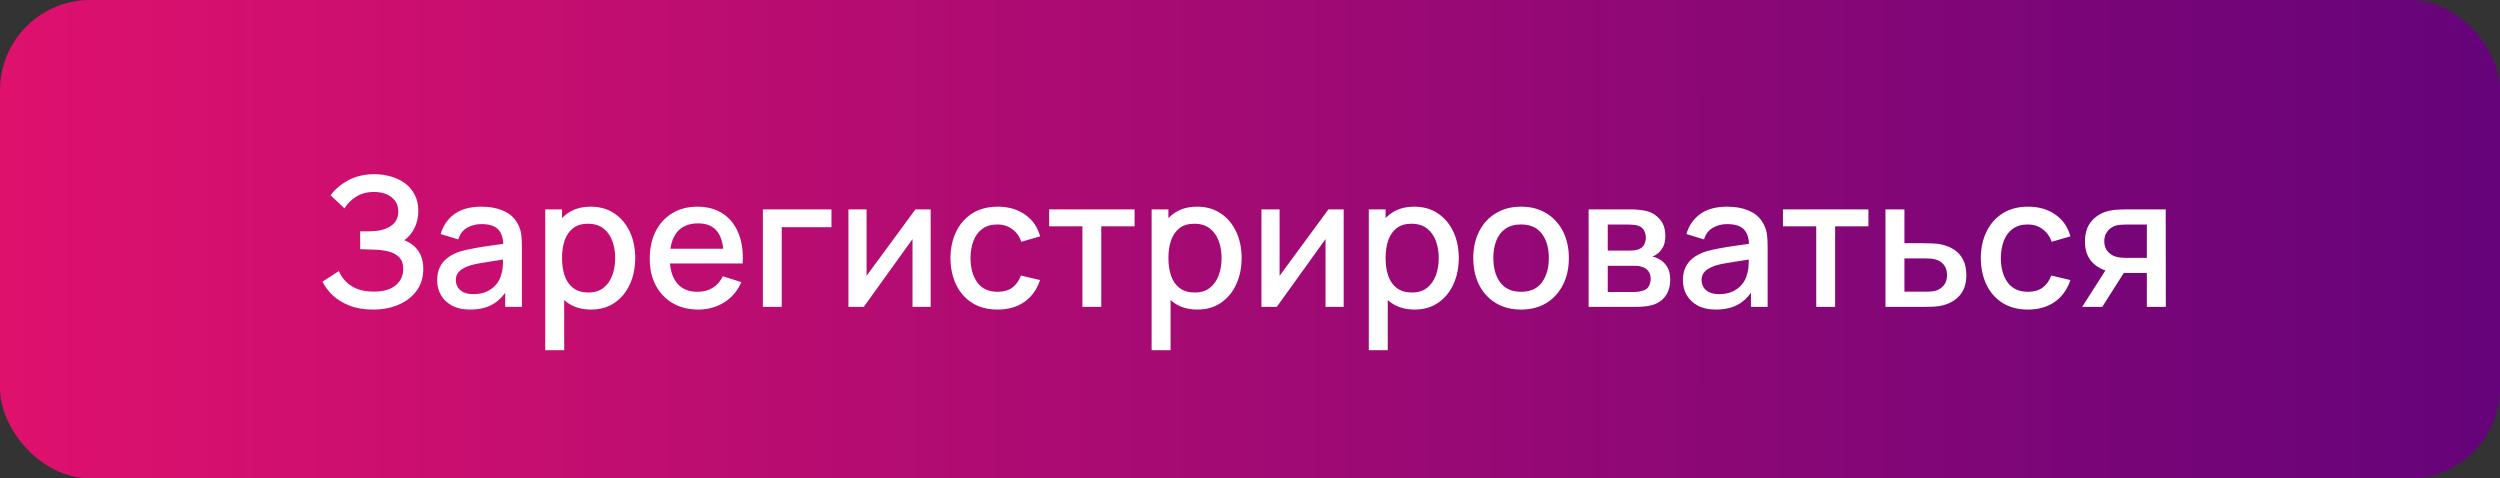
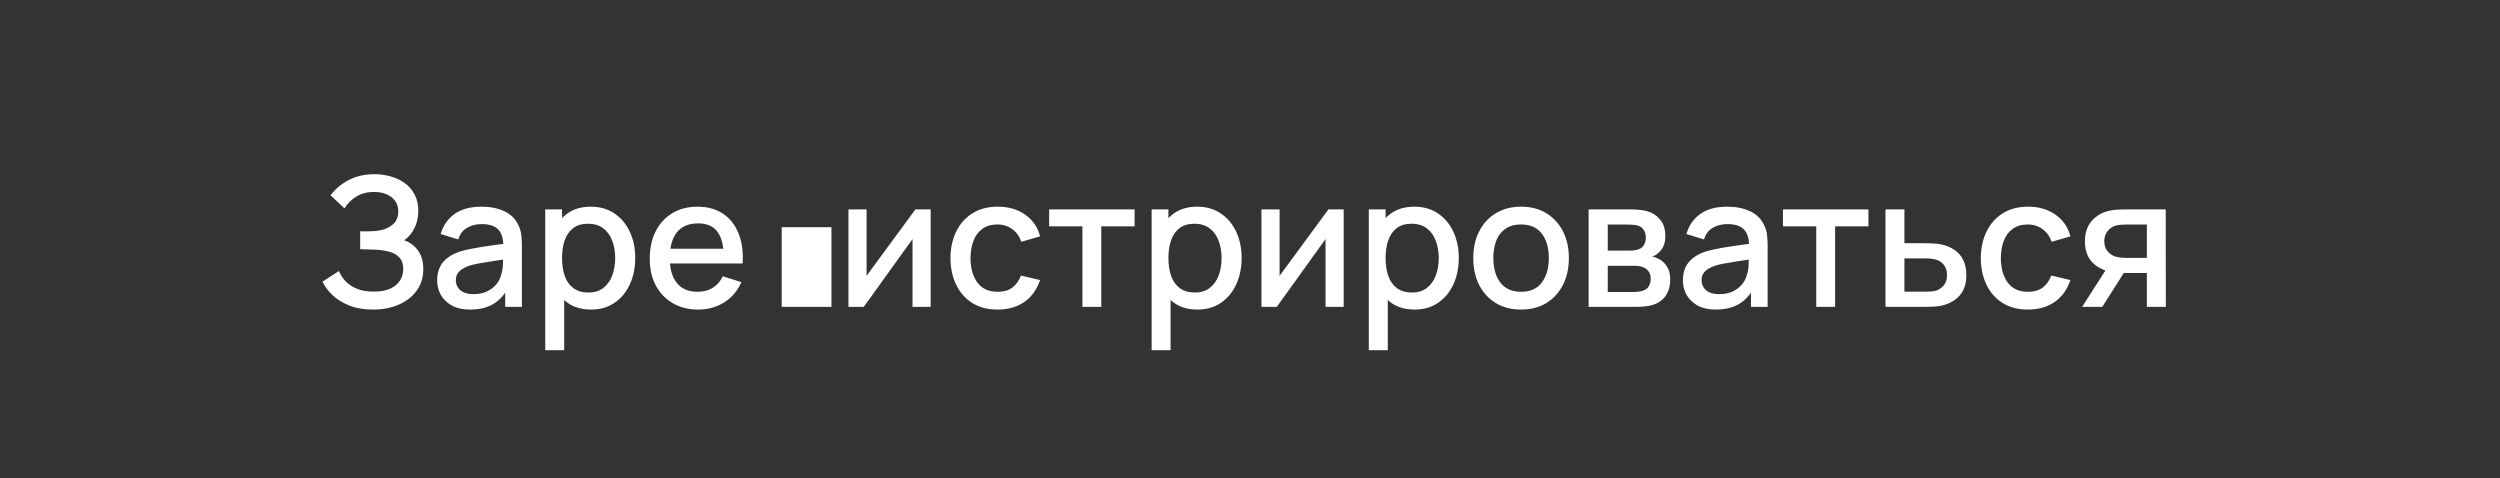
<svg xmlns="http://www.w3.org/2000/svg" width="277" height="53" viewBox="0 0 277 53" fill="none">
  <rect x="0" y="0" width="277" height="53" fill="#333333" stroke="none" />
-   <rect width="277" height="53" rx="10" fill="url(#paint0_linear_1549_544)" />
-   <path d="M41.33 34.3C40.33 34.3 39.46 34.153 38.72 33.86C37.98 33.567 37.36 33.187 36.86 32.72C36.367 32.247 35.99 31.743 35.73 31.21L37.55 30.03C37.71 30.423 37.95 30.793 38.27 31.14C38.597 31.487 39.017 31.77 39.53 31.99C40.05 32.203 40.68 32.31 41.42 32.31C42.16 32.31 42.77 32.2 43.25 31.98C43.73 31.753 44.087 31.453 44.32 31.08C44.56 30.7 44.68 30.273 44.68 29.8C44.68 29.247 44.533 28.82 44.24 28.52C43.953 28.213 43.57 28 43.09 27.88C42.61 27.753 42.09 27.68 41.53 27.66C41.063 27.647 40.727 27.637 40.52 27.63C40.313 27.617 40.173 27.61 40.1 27.61C40.033 27.61 39.97 27.61 39.91 27.61V25.63C39.983 25.63 40.11 25.63 40.29 25.63C40.477 25.63 40.67 25.63 40.87 25.63C41.07 25.623 41.233 25.617 41.36 25.61C42.187 25.57 42.853 25.367 43.36 25C43.873 24.633 44.13 24.113 44.13 23.44C44.13 22.767 43.88 22.237 43.38 21.85C42.887 21.463 42.237 21.27 41.43 21.27C40.663 21.27 40.003 21.447 39.45 21.8C38.897 22.147 38.47 22.577 38.17 23.09L36.63 21.64C37.11 20.973 37.767 20.417 38.6 19.97C39.433 19.523 40.397 19.3 41.49 19.3C42.11 19.3 42.71 19.383 43.29 19.55C43.87 19.71 44.39 19.957 44.85 20.29C45.31 20.623 45.673 21.047 45.94 21.56C46.213 22.067 46.35 22.67 46.35 23.37C46.35 24.07 46.207 24.703 45.92 25.27C45.64 25.837 45.263 26.287 44.79 26.62C45.45 26.867 45.967 27.257 46.34 27.79C46.713 28.317 46.9 28.99 46.9 29.81C46.9 30.73 46.657 31.527 46.17 32.2C45.69 32.867 45.03 33.383 44.19 33.75C43.357 34.117 42.403 34.3 41.33 34.3ZM52.087 34.3C51.287 34.3 50.617 34.153 50.077 33.86C49.537 33.56 49.127 33.167 48.847 32.68C48.573 32.187 48.437 31.647 48.437 31.06C48.437 30.513 48.533 30.033 48.727 29.62C48.92 29.207 49.207 28.857 49.587 28.57C49.967 28.277 50.433 28.04 50.987 27.86C51.467 27.72 52.01 27.597 52.617 27.49C53.223 27.383 53.86 27.283 54.527 27.19C55.2 27.097 55.867 27.003 56.527 26.91L55.767 27.33C55.78 26.483 55.6 25.857 55.227 25.45C54.86 25.037 54.227 24.83 53.327 24.83C52.76 24.83 52.24 24.963 51.767 25.23C51.293 25.49 50.963 25.923 50.777 26.53L48.827 25.93C49.093 25.003 49.6 24.267 50.347 23.72C51.1 23.173 52.1 22.9 53.347 22.9C54.313 22.9 55.153 23.067 55.867 23.4C56.587 23.727 57.113 24.247 57.447 24.96C57.62 25.313 57.727 25.687 57.767 26.08C57.807 26.473 57.827 26.897 57.827 27.35V34H55.977V31.53L56.337 31.85C55.89 32.677 55.32 33.293 54.627 33.7C53.94 34.1 53.093 34.3 52.087 34.3ZM52.457 32.59C53.05 32.59 53.56 32.487 53.987 32.28C54.413 32.067 54.757 31.797 55.017 31.47C55.277 31.143 55.447 30.803 55.527 30.45C55.64 30.13 55.703 29.77 55.717 29.37C55.737 28.97 55.747 28.65 55.747 28.41L56.427 28.66C55.767 28.76 55.167 28.85 54.627 28.93C54.087 29.01 53.597 29.09 53.157 29.17C52.723 29.243 52.337 29.333 51.997 29.44C51.71 29.54 51.453 29.66 51.227 29.8C51.007 29.94 50.83 30.11 50.697 30.31C50.57 30.51 50.507 30.753 50.507 31.04C50.507 31.32 50.577 31.58 50.717 31.82C50.857 32.053 51.07 32.24 51.357 32.38C51.643 32.52 52.01 32.59 52.457 32.59ZM65.493 34.3C64.46 34.3 63.593 34.05 62.893 33.55C62.193 33.043 61.663 32.36 61.303 31.5C60.943 30.64 60.763 29.67 60.763 28.59C60.763 27.51 60.94 26.54 61.293 25.68C61.653 24.82 62.18 24.143 62.873 23.65C63.573 23.15 64.433 22.9 65.453 22.9C66.467 22.9 67.34 23.15 68.073 23.65C68.813 24.143 69.383 24.82 69.783 25.68C70.183 26.533 70.383 27.503 70.383 28.59C70.383 29.67 70.183 30.643 69.783 31.51C69.39 32.37 68.827 33.05 68.093 33.55C67.367 34.05 66.5 34.3 65.493 34.3ZM60.413 38.8V23.2H62.273V30.97H62.513V38.8H60.413ZM65.203 32.41C65.87 32.41 66.42 32.24 66.853 31.9C67.293 31.56 67.62 31.103 67.833 30.53C68.053 29.95 68.163 29.303 68.163 28.59C68.163 27.883 68.053 27.243 67.833 26.67C67.62 26.097 67.29 25.64 66.843 25.3C66.397 24.96 65.827 24.79 65.133 24.79C64.48 24.79 63.94 24.95 63.513 25.27C63.093 25.59 62.78 26.037 62.573 26.61C62.373 27.183 62.273 27.843 62.273 28.59C62.273 29.337 62.373 29.997 62.573 30.57C62.773 31.143 63.09 31.593 63.523 31.92C63.957 32.247 64.517 32.41 65.203 32.41ZM77.381 34.3C76.308 34.3 75.365 34.067 74.551 33.6C73.745 33.127 73.115 32.47 72.661 31.63C72.215 30.783 71.991 29.803 71.991 28.69C71.991 27.51 72.211 26.487 72.651 25.62C73.098 24.753 73.718 24.083 74.511 23.61C75.305 23.137 76.228 22.9 77.281 22.9C78.381 22.9 79.318 23.157 80.091 23.67C80.865 24.177 81.441 24.9 81.821 25.84C82.208 26.78 82.361 27.897 82.281 29.19H80.191V28.43C80.178 27.177 79.938 26.25 79.471 25.65C79.011 25.05 78.308 24.75 77.361 24.75C76.315 24.75 75.528 25.08 75.001 25.74C74.475 26.4 74.211 27.353 74.211 28.6C74.211 29.787 74.475 30.707 75.001 31.36C75.528 32.007 76.288 32.33 77.281 32.33C77.935 32.33 78.498 32.183 78.971 31.89C79.451 31.59 79.825 31.163 80.091 30.61L82.141 31.26C81.721 32.227 81.085 32.977 80.231 33.51C79.378 34.037 78.428 34.3 77.381 34.3ZM73.531 29.19V27.56H81.241V29.19H73.531ZM84.525 34V23.2H92.125V25.17H86.615V34H84.525ZM103.117 23.2V34H101.107V26.49L95.707 34H94.007V23.2H96.017V30.56L101.427 23.2H103.117ZM110.532 34.3C109.425 34.3 108.485 34.053 107.712 33.56C106.938 33.067 106.345 32.39 105.932 31.53C105.525 30.67 105.318 29.693 105.312 28.6C105.318 27.487 105.532 26.503 105.952 25.65C106.372 24.79 106.972 24.117 107.752 23.63C108.532 23.143 109.468 22.9 110.562 22.9C111.742 22.9 112.748 23.193 113.582 23.78C114.422 24.367 114.975 25.17 115.242 26.19L113.162 26.79C112.955 26.183 112.615 25.713 112.142 25.38C111.675 25.04 111.138 24.87 110.532 24.87C109.845 24.87 109.282 25.033 108.842 25.36C108.402 25.68 108.075 26.12 107.862 26.68C107.648 27.24 107.538 27.88 107.532 28.6C107.538 29.713 107.792 30.613 108.292 31.3C108.798 31.987 109.545 32.33 110.532 32.33C111.205 32.33 111.748 32.177 112.162 31.87C112.582 31.557 112.902 31.11 113.122 30.53L115.242 31.03C114.888 32.083 114.305 32.893 113.492 33.46C112.678 34.02 111.692 34.3 110.532 34.3ZM119.932 34V25.08H116.242V23.2H125.712V25.08H122.022V34H119.932ZM132.681 34.3C131.648 34.3 130.781 34.05 130.081 33.55C129.381 33.043 128.851 32.36 128.491 31.5C128.131 30.64 127.951 29.67 127.951 28.59C127.951 27.51 128.128 26.54 128.481 25.68C128.841 24.82 129.368 24.143 130.061 23.65C130.761 23.15 131.621 22.9 132.641 22.9C133.654 22.9 134.528 23.15 135.261 23.65C136.001 24.143 136.571 24.82 136.971 25.68C137.371 26.533 137.571 27.503 137.571 28.59C137.571 29.67 137.371 30.643 136.971 31.51C136.578 32.37 136.014 33.05 135.281 33.55C134.554 34.05 133.688 34.3 132.681 34.3ZM127.601 38.8V23.2H129.461V30.97H129.701V38.8H127.601ZM132.391 32.41C133.058 32.41 133.608 32.24 134.041 31.9C134.481 31.56 134.808 31.103 135.021 30.53C135.241 29.95 135.351 29.303 135.351 28.59C135.351 27.883 135.241 27.243 135.021 26.67C134.808 26.097 134.478 25.64 134.031 25.3C133.584 24.96 133.014 24.79 132.321 24.79C131.668 24.79 131.128 24.95 130.701 25.27C130.281 25.59 129.968 26.037 129.761 26.61C129.561 27.183 129.461 27.843 129.461 28.59C129.461 29.337 129.561 29.997 129.761 30.57C129.961 31.143 130.278 31.593 130.711 31.92C131.144 32.247 131.704 32.41 132.391 32.41ZM148.879 23.2V34H146.869V26.49L141.469 34H139.769V23.2H141.779V30.56L147.189 23.2H148.879ZM156.743 34.3C155.71 34.3 154.843 34.05 154.143 33.55C153.443 33.043 152.913 32.36 152.553 31.5C152.193 30.64 152.013 29.67 152.013 28.59C152.013 27.51 152.19 26.54 152.543 25.68C152.903 24.82 153.43 24.143 154.123 23.65C154.823 23.15 155.683 22.9 156.703 22.9C157.717 22.9 158.59 23.15 159.323 23.65C160.063 24.143 160.633 24.82 161.033 25.68C161.433 26.533 161.633 27.503 161.633 28.59C161.633 29.67 161.433 30.643 161.033 31.51C160.64 32.37 160.077 33.05 159.343 33.55C158.617 34.05 157.75 34.3 156.743 34.3ZM151.663 38.8V23.2H153.523V30.97H153.763V38.8H151.663ZM156.453 32.41C157.12 32.41 157.67 32.24 158.103 31.9C158.543 31.56 158.87 31.103 159.083 30.53C159.303 29.95 159.413 29.303 159.413 28.59C159.413 27.883 159.303 27.243 159.083 26.67C158.87 26.097 158.54 25.64 158.093 25.3C157.647 24.96 157.077 24.79 156.383 24.79C155.73 24.79 155.19 24.95 154.763 25.27C154.343 25.59 154.03 26.037 153.823 26.61C153.623 27.183 153.523 27.843 153.523 28.59C153.523 29.337 153.623 29.997 153.823 30.57C154.023 31.143 154.34 31.593 154.773 31.92C155.207 32.247 155.767 32.41 156.453 32.41ZM168.531 34.3C167.451 34.3 166.515 34.057 165.721 33.57C164.928 33.083 164.315 32.413 163.881 31.56C163.455 30.7 163.241 29.71 163.241 28.59C163.241 27.463 163.461 26.473 163.901 25.62C164.341 24.76 164.958 24.093 165.751 23.62C166.545 23.14 167.471 22.9 168.531 22.9C169.611 22.9 170.548 23.143 171.341 23.63C172.135 24.117 172.748 24.787 173.181 25.64C173.615 26.493 173.831 27.477 173.831 28.59C173.831 29.717 173.611 30.71 173.171 31.57C172.738 32.423 172.125 33.093 171.331 33.58C170.538 34.06 169.605 34.3 168.531 34.3ZM168.531 32.33C169.565 32.33 170.335 31.983 170.841 31.29C171.355 30.59 171.611 29.69 171.611 28.59C171.611 27.463 171.351 26.563 170.831 25.89C170.318 25.21 169.551 24.87 168.531 24.87C167.831 24.87 167.255 25.03 166.801 25.35C166.348 25.663 166.011 26.1 165.791 26.66C165.571 27.213 165.461 27.857 165.461 28.59C165.461 29.723 165.721 30.63 166.241 31.31C166.761 31.99 167.525 32.33 168.531 32.33ZM176.019 34V23.2H180.769C181.082 23.2 181.396 23.22 181.709 23.26C182.022 23.293 182.299 23.343 182.539 23.41C183.086 23.563 183.552 23.87 183.939 24.33C184.326 24.783 184.519 25.39 184.519 26.15C184.519 26.583 184.452 26.95 184.319 27.25C184.186 27.543 184.002 27.797 183.769 28.01C183.662 28.103 183.549 28.187 183.429 28.26C183.309 28.333 183.189 28.39 183.069 28.43C183.316 28.47 183.559 28.557 183.799 28.69C184.166 28.883 184.466 29.163 184.699 29.53C184.939 29.89 185.059 30.373 185.059 30.98C185.059 31.707 184.882 32.317 184.529 32.81C184.176 33.297 183.676 33.63 183.029 33.81C182.776 33.883 182.489 33.933 182.169 33.96C181.856 33.987 181.542 34 181.229 34H176.019ZM178.139 32.35H181.099C181.239 32.35 181.399 32.337 181.579 32.31C181.759 32.283 181.919 32.247 182.059 32.2C182.359 32.107 182.572 31.937 182.699 31.69C182.832 31.443 182.899 31.18 182.899 30.9C182.899 30.52 182.799 30.217 182.599 29.99C182.399 29.757 182.146 29.607 181.839 29.54C181.706 29.493 181.559 29.467 181.399 29.46C181.239 29.453 181.102 29.45 180.989 29.45H178.139V32.35ZM178.139 27.77H180.479C180.672 27.77 180.869 27.76 181.069 27.74C181.269 27.713 181.442 27.67 181.589 27.61C181.849 27.51 182.042 27.343 182.169 27.11C182.296 26.87 182.359 26.61 182.359 26.33C182.359 26.023 182.289 25.75 182.149 25.51C182.009 25.27 181.799 25.103 181.519 25.01C181.326 24.943 181.102 24.907 180.849 24.9C180.602 24.887 180.446 24.88 180.379 24.88H178.139V27.77ZM190.114 34.3C189.314 34.3 188.644 34.153 188.104 33.86C187.564 33.56 187.154 33.167 186.874 32.68C186.601 32.187 186.464 31.647 186.464 31.06C186.464 30.513 186.561 30.033 186.754 29.62C186.947 29.207 187.234 28.857 187.614 28.57C187.994 28.277 188.461 28.04 189.014 27.86C189.494 27.72 190.037 27.597 190.644 27.49C191.251 27.383 191.887 27.283 192.554 27.19C193.227 27.097 193.894 27.003 194.554 26.91L193.794 27.33C193.807 26.483 193.627 25.857 193.254 25.45C192.887 25.037 192.254 24.83 191.354 24.83C190.787 24.83 190.267 24.963 189.794 25.23C189.321 25.49 188.991 25.923 188.804 26.53L186.854 25.93C187.121 25.003 187.627 24.267 188.374 23.72C189.127 23.173 190.127 22.9 191.374 22.9C192.341 22.9 193.181 23.067 193.894 23.4C194.614 23.727 195.141 24.247 195.474 24.96C195.647 25.313 195.754 25.687 195.794 26.08C195.834 26.473 195.854 26.897 195.854 27.35V34H194.004V31.53L194.364 31.85C193.917 32.677 193.347 33.293 192.654 33.7C191.967 34.1 191.121 34.3 190.114 34.3ZM190.484 32.59C191.077 32.59 191.587 32.487 192.014 32.28C192.441 32.067 192.784 31.797 193.044 31.47C193.304 31.143 193.474 30.803 193.554 30.45C193.667 30.13 193.731 29.77 193.744 29.37C193.764 28.97 193.774 28.65 193.774 28.41L194.454 28.66C193.794 28.76 193.194 28.85 192.654 28.93C192.114 29.01 191.624 29.09 191.184 29.17C190.751 29.243 190.364 29.333 190.024 29.44C189.737 29.54 189.481 29.66 189.254 29.8C189.034 29.94 188.857 30.11 188.724 30.31C188.597 30.51 188.534 30.753 188.534 31.04C188.534 31.32 188.604 31.58 188.744 31.82C188.884 32.053 189.097 32.24 189.384 32.38C189.671 32.52 190.037 32.59 190.484 32.59ZM201.241 34V25.08H197.551V23.2H207.021V25.08H203.331V34H201.241ZM208.91 34V23.2H211.01V26.95H213.14C213.446 26.95 213.773 26.957 214.12 26.97C214.473 26.983 214.776 27.017 215.03 27.07C215.61 27.19 216.11 27.39 216.53 27.67C216.956 27.95 217.286 28.323 217.52 28.79C217.753 29.25 217.87 29.817 217.87 30.49C217.87 31.43 217.623 32.18 217.13 32.74C216.643 33.293 215.983 33.667 215.15 33.86C214.883 33.92 214.566 33.96 214.2 33.98C213.84 33.993 213.51 34 213.21 34H208.91ZM211.01 32.32H213.33C213.496 32.32 213.686 32.313 213.9 32.3C214.113 32.287 214.31 32.257 214.49 32.21C214.81 32.117 215.096 31.927 215.35 31.64C215.603 31.353 215.73 30.97 215.73 30.49C215.73 29.997 215.603 29.603 215.35 29.31C215.103 29.017 214.79 28.827 214.41 28.74C214.23 28.693 214.046 28.663 213.86 28.65C213.673 28.637 213.496 28.63 213.33 28.63H211.01V32.32ZM224.692 34.3C223.585 34.3 222.645 34.053 221.872 33.56C221.099 33.067 220.505 32.39 220.092 31.53C219.685 30.67 219.479 29.693 219.472 28.6C219.479 27.487 219.692 26.503 220.112 25.65C220.532 24.79 221.132 24.117 221.912 23.63C222.692 23.143 223.629 22.9 224.722 22.9C225.902 22.9 226.909 23.193 227.742 23.78C228.582 24.367 229.135 25.17 229.402 26.19L227.322 26.79C227.115 26.183 226.775 25.713 226.302 25.38C225.835 25.04 225.299 24.87 224.692 24.87C224.005 24.87 223.442 25.033 223.002 25.36C222.562 25.68 222.235 26.12 222.022 26.68C221.809 27.24 221.699 27.88 221.692 28.6C221.699 29.713 221.952 30.613 222.452 31.3C222.959 31.987 223.705 32.33 224.692 32.33C225.365 32.33 225.909 32.177 226.322 31.87C226.742 31.557 227.062 31.11 227.282 30.53L229.402 31.03C229.049 32.083 228.465 32.893 227.652 33.46C226.839 34.02 225.852 34.3 224.692 34.3ZM237.872 34V30.25H235.732C235.479 30.25 235.176 30.24 234.822 30.22C234.476 30.2 234.149 30.163 233.842 30.11C233.036 29.963 232.362 29.613 231.822 29.06C231.282 28.5 231.012 27.73 231.012 26.75C231.012 25.803 231.266 25.043 231.772 24.47C232.286 23.89 232.936 23.517 233.722 23.35C234.062 23.27 234.409 23.227 234.762 23.22C235.122 23.207 235.426 23.2 235.672 23.2H239.962L239.972 34H237.872ZM230.702 34L233.432 29.73H235.642L232.932 34H230.702ZM235.552 28.57H237.872V24.88H235.552C235.406 24.88 235.226 24.887 235.012 24.9C234.799 24.913 234.592 24.95 234.392 25.01C234.186 25.07 233.986 25.177 233.792 25.33C233.606 25.483 233.452 25.68 233.332 25.92C233.212 26.153 233.152 26.423 233.152 26.73C233.152 27.19 233.282 27.57 233.542 27.87C233.802 28.163 234.112 28.357 234.472 28.45C234.666 28.503 234.859 28.537 235.052 28.55C235.246 28.563 235.412 28.57 235.552 28.57Z" fill="white" />
+   <path d="M41.33 34.3C40.33 34.3 39.46 34.153 38.72 33.86C37.98 33.567 37.36 33.187 36.86 32.72C36.367 32.247 35.99 31.743 35.73 31.21L37.55 30.03C37.71 30.423 37.95 30.793 38.27 31.14C38.597 31.487 39.017 31.77 39.53 31.99C40.05 32.203 40.68 32.31 41.42 32.31C42.16 32.31 42.77 32.2 43.25 31.98C43.73 31.753 44.087 31.453 44.32 31.08C44.56 30.7 44.68 30.273 44.68 29.8C44.68 29.247 44.533 28.82 44.24 28.52C43.953 28.213 43.57 28 43.09 27.88C42.61 27.753 42.09 27.68 41.53 27.66C41.063 27.647 40.727 27.637 40.52 27.63C40.313 27.617 40.173 27.61 40.1 27.61C40.033 27.61 39.97 27.61 39.91 27.61V25.63C39.983 25.63 40.11 25.63 40.29 25.63C40.477 25.63 40.67 25.63 40.87 25.63C41.07 25.623 41.233 25.617 41.36 25.61C42.187 25.57 42.853 25.367 43.36 25C43.873 24.633 44.13 24.113 44.13 23.44C44.13 22.767 43.88 22.237 43.38 21.85C42.887 21.463 42.237 21.27 41.43 21.27C40.663 21.27 40.003 21.447 39.45 21.8C38.897 22.147 38.47 22.577 38.17 23.09L36.63 21.64C37.11 20.973 37.767 20.417 38.6 19.97C39.433 19.523 40.397 19.3 41.49 19.3C42.11 19.3 42.71 19.383 43.29 19.55C43.87 19.71 44.39 19.957 44.85 20.29C45.31 20.623 45.673 21.047 45.94 21.56C46.213 22.067 46.35 22.67 46.35 23.37C46.35 24.07 46.207 24.703 45.92 25.27C45.64 25.837 45.263 26.287 44.79 26.62C45.45 26.867 45.967 27.257 46.34 27.79C46.713 28.317 46.9 28.99 46.9 29.81C46.9 30.73 46.657 31.527 46.17 32.2C45.69 32.867 45.03 33.383 44.19 33.75C43.357 34.117 42.403 34.3 41.33 34.3ZM52.087 34.3C51.287 34.3 50.617 34.153 50.077 33.86C49.537 33.56 49.127 33.167 48.847 32.68C48.573 32.187 48.437 31.647 48.437 31.06C48.437 30.513 48.533 30.033 48.727 29.62C48.92 29.207 49.207 28.857 49.587 28.57C49.967 28.277 50.433 28.04 50.987 27.86C51.467 27.72 52.01 27.597 52.617 27.49C53.223 27.383 53.86 27.283 54.527 27.19C55.2 27.097 55.867 27.003 56.527 26.91L55.767 27.33C55.78 26.483 55.6 25.857 55.227 25.45C54.86 25.037 54.227 24.83 53.327 24.83C52.76 24.83 52.24 24.963 51.767 25.23C51.293 25.49 50.963 25.923 50.777 26.53L48.827 25.93C49.093 25.003 49.6 24.267 50.347 23.72C51.1 23.173 52.1 22.9 53.347 22.9C54.313 22.9 55.153 23.067 55.867 23.4C56.587 23.727 57.113 24.247 57.447 24.96C57.62 25.313 57.727 25.687 57.767 26.08C57.807 26.473 57.827 26.897 57.827 27.35V34H55.977V31.53L56.337 31.85C55.89 32.677 55.32 33.293 54.627 33.7C53.94 34.1 53.093 34.3 52.087 34.3ZM52.457 32.59C53.05 32.59 53.56 32.487 53.987 32.28C54.413 32.067 54.757 31.797 55.017 31.47C55.277 31.143 55.447 30.803 55.527 30.45C55.64 30.13 55.703 29.77 55.717 29.37C55.737 28.97 55.747 28.65 55.747 28.41L56.427 28.66C55.767 28.76 55.167 28.85 54.627 28.93C54.087 29.01 53.597 29.09 53.157 29.17C52.723 29.243 52.337 29.333 51.997 29.44C51.71 29.54 51.453 29.66 51.227 29.8C51.007 29.94 50.83 30.11 50.697 30.31C50.57 30.51 50.507 30.753 50.507 31.04C50.507 31.32 50.577 31.58 50.717 31.82C50.857 32.053 51.07 32.24 51.357 32.38C51.643 32.52 52.01 32.59 52.457 32.59ZM65.493 34.3C64.46 34.3 63.593 34.05 62.893 33.55C62.193 33.043 61.663 32.36 61.303 31.5C60.943 30.64 60.763 29.67 60.763 28.59C60.763 27.51 60.94 26.54 61.293 25.68C61.653 24.82 62.18 24.143 62.873 23.65C63.573 23.15 64.433 22.9 65.453 22.9C66.467 22.9 67.34 23.15 68.073 23.65C68.813 24.143 69.383 24.82 69.783 25.68C70.183 26.533 70.383 27.503 70.383 28.59C70.383 29.67 70.183 30.643 69.783 31.51C69.39 32.37 68.827 33.05 68.093 33.55C67.367 34.05 66.5 34.3 65.493 34.3ZM60.413 38.8V23.2H62.273V30.97H62.513V38.8H60.413ZM65.203 32.41C65.87 32.41 66.42 32.24 66.853 31.9C67.293 31.56 67.62 31.103 67.833 30.53C68.053 29.95 68.163 29.303 68.163 28.59C68.163 27.883 68.053 27.243 67.833 26.67C67.62 26.097 67.29 25.64 66.843 25.3C66.397 24.96 65.827 24.79 65.133 24.79C64.48 24.79 63.94 24.95 63.513 25.27C63.093 25.59 62.78 26.037 62.573 26.61C62.373 27.183 62.273 27.843 62.273 28.59C62.273 29.337 62.373 29.997 62.573 30.57C62.773 31.143 63.09 31.593 63.523 31.92C63.957 32.247 64.517 32.41 65.203 32.41ZM77.381 34.3C76.308 34.3 75.365 34.067 74.551 33.6C73.745 33.127 73.115 32.47 72.661 31.63C72.215 30.783 71.991 29.803 71.991 28.69C71.991 27.51 72.211 26.487 72.651 25.62C73.098 24.753 73.718 24.083 74.511 23.61C75.305 23.137 76.228 22.9 77.281 22.9C78.381 22.9 79.318 23.157 80.091 23.67C80.865 24.177 81.441 24.9 81.821 25.84C82.208 26.78 82.361 27.897 82.281 29.19H80.191V28.43C80.178 27.177 79.938 26.25 79.471 25.65C79.011 25.05 78.308 24.75 77.361 24.75C76.315 24.75 75.528 25.08 75.001 25.74C74.475 26.4 74.211 27.353 74.211 28.6C74.211 29.787 74.475 30.707 75.001 31.36C75.528 32.007 76.288 32.33 77.281 32.33C77.935 32.33 78.498 32.183 78.971 31.89C79.451 31.59 79.825 31.163 80.091 30.61L82.141 31.26C81.721 32.227 81.085 32.977 80.231 33.51C79.378 34.037 78.428 34.3 77.381 34.3ZM73.531 29.19V27.56H81.241V29.19H73.531ZM84.525 34H92.125V25.17H86.615V34H84.525ZM103.117 23.2V34H101.107V26.49L95.707 34H94.007V23.2H96.017V30.56L101.427 23.2H103.117ZM110.532 34.3C109.425 34.3 108.485 34.053 107.712 33.56C106.938 33.067 106.345 32.39 105.932 31.53C105.525 30.67 105.318 29.693 105.312 28.6C105.318 27.487 105.532 26.503 105.952 25.65C106.372 24.79 106.972 24.117 107.752 23.63C108.532 23.143 109.468 22.9 110.562 22.9C111.742 22.9 112.748 23.193 113.582 23.78C114.422 24.367 114.975 25.17 115.242 26.19L113.162 26.79C112.955 26.183 112.615 25.713 112.142 25.38C111.675 25.04 111.138 24.87 110.532 24.87C109.845 24.87 109.282 25.033 108.842 25.36C108.402 25.68 108.075 26.12 107.862 26.68C107.648 27.24 107.538 27.88 107.532 28.6C107.538 29.713 107.792 30.613 108.292 31.3C108.798 31.987 109.545 32.33 110.532 32.33C111.205 32.33 111.748 32.177 112.162 31.87C112.582 31.557 112.902 31.11 113.122 30.53L115.242 31.03C114.888 32.083 114.305 32.893 113.492 33.46C112.678 34.02 111.692 34.3 110.532 34.3ZM119.932 34V25.08H116.242V23.2H125.712V25.08H122.022V34H119.932ZM132.681 34.3C131.648 34.3 130.781 34.05 130.081 33.55C129.381 33.043 128.851 32.36 128.491 31.5C128.131 30.64 127.951 29.67 127.951 28.59C127.951 27.51 128.128 26.54 128.481 25.68C128.841 24.82 129.368 24.143 130.061 23.65C130.761 23.15 131.621 22.9 132.641 22.9C133.654 22.9 134.528 23.15 135.261 23.65C136.001 24.143 136.571 24.82 136.971 25.68C137.371 26.533 137.571 27.503 137.571 28.59C137.571 29.67 137.371 30.643 136.971 31.51C136.578 32.37 136.014 33.05 135.281 33.55C134.554 34.05 133.688 34.3 132.681 34.3ZM127.601 38.8V23.2H129.461V30.97H129.701V38.8H127.601ZM132.391 32.41C133.058 32.41 133.608 32.24 134.041 31.9C134.481 31.56 134.808 31.103 135.021 30.53C135.241 29.95 135.351 29.303 135.351 28.59C135.351 27.883 135.241 27.243 135.021 26.67C134.808 26.097 134.478 25.64 134.031 25.3C133.584 24.96 133.014 24.79 132.321 24.79C131.668 24.79 131.128 24.95 130.701 25.27C130.281 25.59 129.968 26.037 129.761 26.61C129.561 27.183 129.461 27.843 129.461 28.59C129.461 29.337 129.561 29.997 129.761 30.57C129.961 31.143 130.278 31.593 130.711 31.92C131.144 32.247 131.704 32.41 132.391 32.41ZM148.879 23.2V34H146.869V26.49L141.469 34H139.769V23.2H141.779V30.56L147.189 23.2H148.879ZM156.743 34.3C155.71 34.3 154.843 34.05 154.143 33.55C153.443 33.043 152.913 32.36 152.553 31.5C152.193 30.64 152.013 29.67 152.013 28.59C152.013 27.51 152.19 26.54 152.543 25.68C152.903 24.82 153.43 24.143 154.123 23.65C154.823 23.15 155.683 22.9 156.703 22.9C157.717 22.9 158.59 23.15 159.323 23.65C160.063 24.143 160.633 24.82 161.033 25.68C161.433 26.533 161.633 27.503 161.633 28.59C161.633 29.67 161.433 30.643 161.033 31.51C160.64 32.37 160.077 33.05 159.343 33.55C158.617 34.05 157.75 34.3 156.743 34.3ZM151.663 38.8V23.2H153.523V30.97H153.763V38.8H151.663ZM156.453 32.41C157.12 32.41 157.67 32.24 158.103 31.9C158.543 31.56 158.87 31.103 159.083 30.53C159.303 29.95 159.413 29.303 159.413 28.59C159.413 27.883 159.303 27.243 159.083 26.67C158.87 26.097 158.54 25.64 158.093 25.3C157.647 24.96 157.077 24.79 156.383 24.79C155.73 24.79 155.19 24.95 154.763 25.27C154.343 25.59 154.03 26.037 153.823 26.61C153.623 27.183 153.523 27.843 153.523 28.59C153.523 29.337 153.623 29.997 153.823 30.57C154.023 31.143 154.34 31.593 154.773 31.92C155.207 32.247 155.767 32.41 156.453 32.41ZM168.531 34.3C167.451 34.3 166.515 34.057 165.721 33.57C164.928 33.083 164.315 32.413 163.881 31.56C163.455 30.7 163.241 29.71 163.241 28.59C163.241 27.463 163.461 26.473 163.901 25.62C164.341 24.76 164.958 24.093 165.751 23.62C166.545 23.14 167.471 22.9 168.531 22.9C169.611 22.9 170.548 23.143 171.341 23.63C172.135 24.117 172.748 24.787 173.181 25.64C173.615 26.493 173.831 27.477 173.831 28.59C173.831 29.717 173.611 30.71 173.171 31.57C172.738 32.423 172.125 33.093 171.331 33.58C170.538 34.06 169.605 34.3 168.531 34.3ZM168.531 32.33C169.565 32.33 170.335 31.983 170.841 31.29C171.355 30.59 171.611 29.69 171.611 28.59C171.611 27.463 171.351 26.563 170.831 25.89C170.318 25.21 169.551 24.87 168.531 24.87C167.831 24.87 167.255 25.03 166.801 25.35C166.348 25.663 166.011 26.1 165.791 26.66C165.571 27.213 165.461 27.857 165.461 28.59C165.461 29.723 165.721 30.63 166.241 31.31C166.761 31.99 167.525 32.33 168.531 32.33ZM176.019 34V23.2H180.769C181.082 23.2 181.396 23.22 181.709 23.26C182.022 23.293 182.299 23.343 182.539 23.41C183.086 23.563 183.552 23.87 183.939 24.33C184.326 24.783 184.519 25.39 184.519 26.15C184.519 26.583 184.452 26.95 184.319 27.25C184.186 27.543 184.002 27.797 183.769 28.01C183.662 28.103 183.549 28.187 183.429 28.26C183.309 28.333 183.189 28.39 183.069 28.43C183.316 28.47 183.559 28.557 183.799 28.69C184.166 28.883 184.466 29.163 184.699 29.53C184.939 29.89 185.059 30.373 185.059 30.98C185.059 31.707 184.882 32.317 184.529 32.81C184.176 33.297 183.676 33.63 183.029 33.81C182.776 33.883 182.489 33.933 182.169 33.96C181.856 33.987 181.542 34 181.229 34H176.019ZM178.139 32.35H181.099C181.239 32.35 181.399 32.337 181.579 32.31C181.759 32.283 181.919 32.247 182.059 32.2C182.359 32.107 182.572 31.937 182.699 31.69C182.832 31.443 182.899 31.18 182.899 30.9C182.899 30.52 182.799 30.217 182.599 29.99C182.399 29.757 182.146 29.607 181.839 29.54C181.706 29.493 181.559 29.467 181.399 29.46C181.239 29.453 181.102 29.45 180.989 29.45H178.139V32.35ZM178.139 27.77H180.479C180.672 27.77 180.869 27.76 181.069 27.74C181.269 27.713 181.442 27.67 181.589 27.61C181.849 27.51 182.042 27.343 182.169 27.11C182.296 26.87 182.359 26.61 182.359 26.33C182.359 26.023 182.289 25.75 182.149 25.51C182.009 25.27 181.799 25.103 181.519 25.01C181.326 24.943 181.102 24.907 180.849 24.9C180.602 24.887 180.446 24.88 180.379 24.88H178.139V27.77ZM190.114 34.3C189.314 34.3 188.644 34.153 188.104 33.86C187.564 33.56 187.154 33.167 186.874 32.68C186.601 32.187 186.464 31.647 186.464 31.06C186.464 30.513 186.561 30.033 186.754 29.62C186.947 29.207 187.234 28.857 187.614 28.57C187.994 28.277 188.461 28.04 189.014 27.86C189.494 27.72 190.037 27.597 190.644 27.49C191.251 27.383 191.887 27.283 192.554 27.19C193.227 27.097 193.894 27.003 194.554 26.91L193.794 27.33C193.807 26.483 193.627 25.857 193.254 25.45C192.887 25.037 192.254 24.83 191.354 24.83C190.787 24.83 190.267 24.963 189.794 25.23C189.321 25.49 188.991 25.923 188.804 26.53L186.854 25.93C187.121 25.003 187.627 24.267 188.374 23.72C189.127 23.173 190.127 22.9 191.374 22.9C192.341 22.9 193.181 23.067 193.894 23.4C194.614 23.727 195.141 24.247 195.474 24.96C195.647 25.313 195.754 25.687 195.794 26.08C195.834 26.473 195.854 26.897 195.854 27.35V34H194.004V31.53L194.364 31.85C193.917 32.677 193.347 33.293 192.654 33.7C191.967 34.1 191.121 34.3 190.114 34.3ZM190.484 32.59C191.077 32.59 191.587 32.487 192.014 32.28C192.441 32.067 192.784 31.797 193.044 31.47C193.304 31.143 193.474 30.803 193.554 30.45C193.667 30.13 193.731 29.77 193.744 29.37C193.764 28.97 193.774 28.65 193.774 28.41L194.454 28.66C193.794 28.76 193.194 28.85 192.654 28.93C192.114 29.01 191.624 29.09 191.184 29.17C190.751 29.243 190.364 29.333 190.024 29.44C189.737 29.54 189.481 29.66 189.254 29.8C189.034 29.94 188.857 30.11 188.724 30.31C188.597 30.51 188.534 30.753 188.534 31.04C188.534 31.32 188.604 31.58 188.744 31.82C188.884 32.053 189.097 32.24 189.384 32.38C189.671 32.52 190.037 32.59 190.484 32.59ZM201.241 34V25.08H197.551V23.2H207.021V25.08H203.331V34H201.241ZM208.91 34V23.2H211.01V26.95H213.14C213.446 26.95 213.773 26.957 214.12 26.97C214.473 26.983 214.776 27.017 215.03 27.07C215.61 27.19 216.11 27.39 216.53 27.67C216.956 27.95 217.286 28.323 217.52 28.79C217.753 29.25 217.87 29.817 217.87 30.49C217.87 31.43 217.623 32.18 217.13 32.74C216.643 33.293 215.983 33.667 215.15 33.86C214.883 33.92 214.566 33.96 214.2 33.98C213.84 33.993 213.51 34 213.21 34H208.91ZM211.01 32.32H213.33C213.496 32.32 213.686 32.313 213.9 32.3C214.113 32.287 214.31 32.257 214.49 32.21C214.81 32.117 215.096 31.927 215.35 31.64C215.603 31.353 215.73 30.97 215.73 30.49C215.73 29.997 215.603 29.603 215.35 29.31C215.103 29.017 214.79 28.827 214.41 28.74C214.23 28.693 214.046 28.663 213.86 28.65C213.673 28.637 213.496 28.63 213.33 28.63H211.01V32.32ZM224.692 34.3C223.585 34.3 222.645 34.053 221.872 33.56C221.099 33.067 220.505 32.39 220.092 31.53C219.685 30.67 219.479 29.693 219.472 28.6C219.479 27.487 219.692 26.503 220.112 25.65C220.532 24.79 221.132 24.117 221.912 23.63C222.692 23.143 223.629 22.9 224.722 22.9C225.902 22.9 226.909 23.193 227.742 23.78C228.582 24.367 229.135 25.17 229.402 26.19L227.322 26.79C227.115 26.183 226.775 25.713 226.302 25.38C225.835 25.04 225.299 24.87 224.692 24.87C224.005 24.87 223.442 25.033 223.002 25.36C222.562 25.68 222.235 26.12 222.022 26.68C221.809 27.24 221.699 27.88 221.692 28.6C221.699 29.713 221.952 30.613 222.452 31.3C222.959 31.987 223.705 32.33 224.692 32.33C225.365 32.33 225.909 32.177 226.322 31.87C226.742 31.557 227.062 31.11 227.282 30.53L229.402 31.03C229.049 32.083 228.465 32.893 227.652 33.46C226.839 34.02 225.852 34.3 224.692 34.3ZM237.872 34V30.25H235.732C235.479 30.25 235.176 30.24 234.822 30.22C234.476 30.2 234.149 30.163 233.842 30.11C233.036 29.963 232.362 29.613 231.822 29.06C231.282 28.5 231.012 27.73 231.012 26.75C231.012 25.803 231.266 25.043 231.772 24.47C232.286 23.89 232.936 23.517 233.722 23.35C234.062 23.27 234.409 23.227 234.762 23.22C235.122 23.207 235.426 23.2 235.672 23.2H239.962L239.972 34H237.872ZM230.702 34L233.432 29.73H235.642L232.932 34H230.702ZM235.552 28.57H237.872V24.88H235.552C235.406 24.88 235.226 24.887 235.012 24.9C234.799 24.913 234.592 24.95 234.392 25.01C234.186 25.07 233.986 25.177 233.792 25.33C233.606 25.483 233.452 25.68 233.332 25.92C233.212 26.153 233.152 26.423 233.152 26.73C233.152 27.19 233.282 27.57 233.542 27.87C233.802 28.163 234.112 28.357 234.472 28.45C234.666 28.503 234.859 28.537 235.052 28.55C235.246 28.563 235.412 28.57 235.552 28.57Z" fill="white" />
  <defs>
    <linearGradient id="paint0_linear_1549_544" x1="-48.421" y1="26.444" x2="340.028" y2="26.451" gradientUnits="userSpaceOnUse">
      <stop stop-color="#F4136B" />
      <stop offset="1" stop-color="#4A007D" />
    </linearGradient>
  </defs>
</svg>